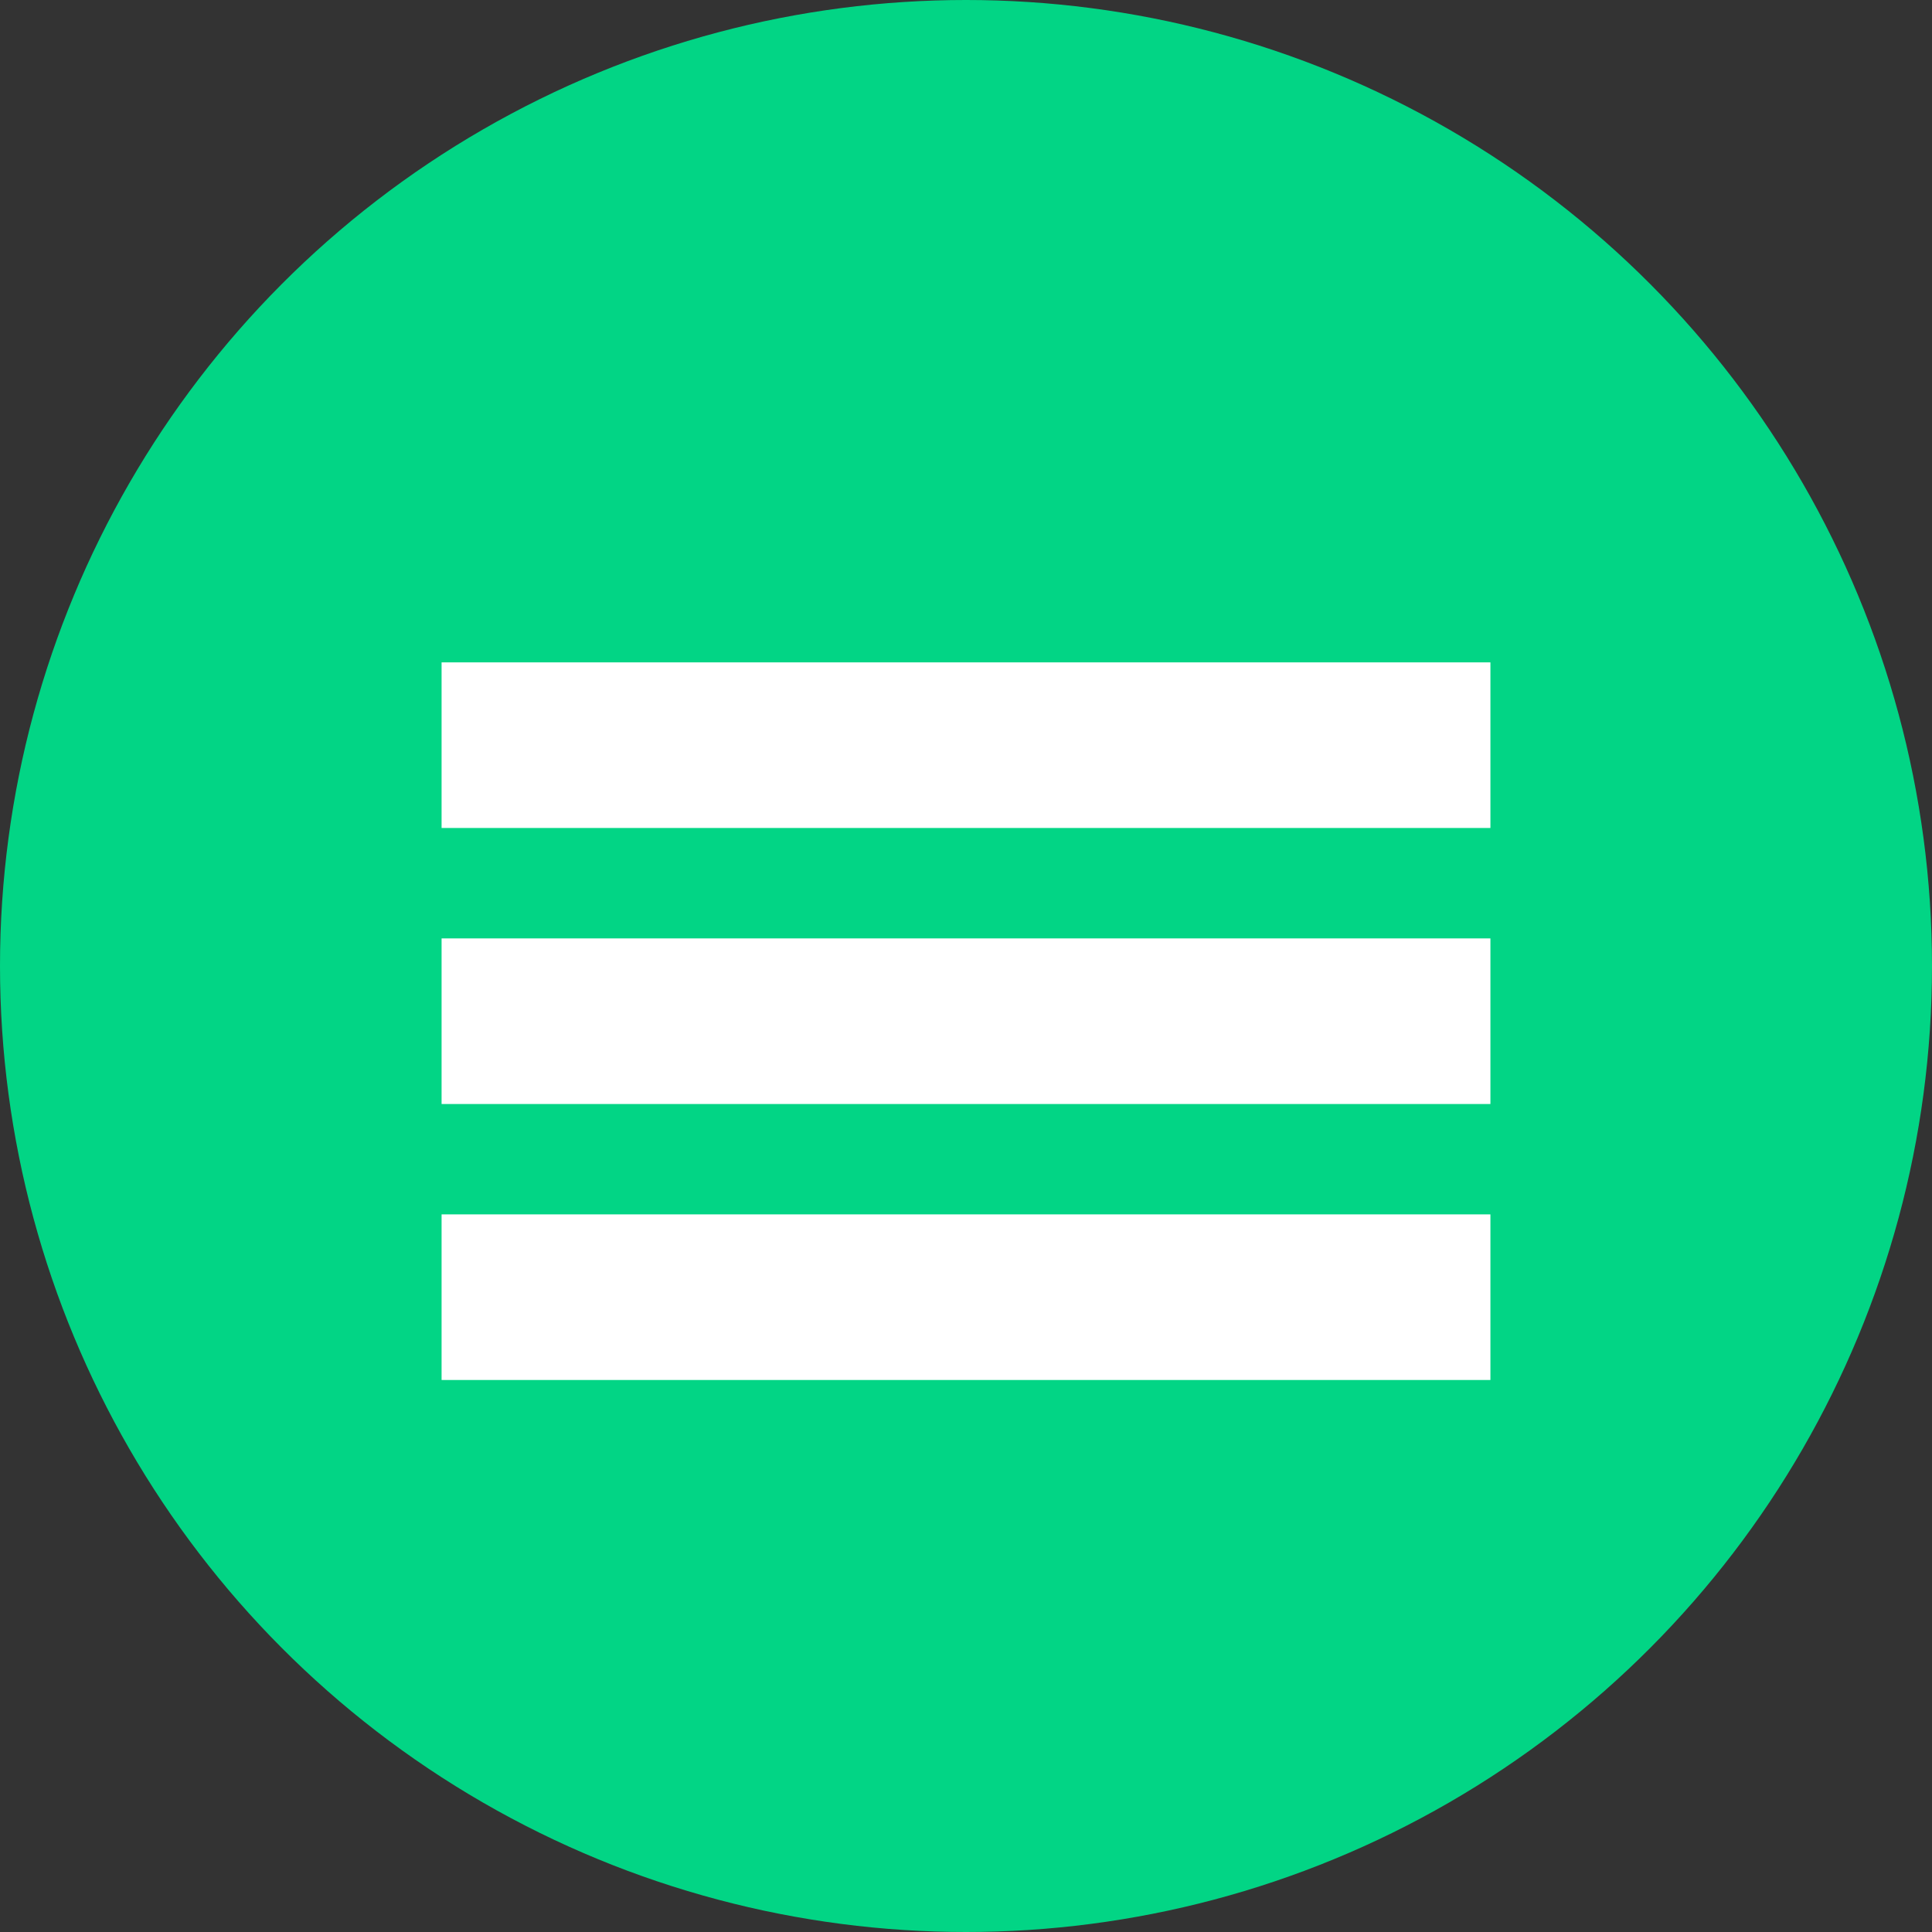
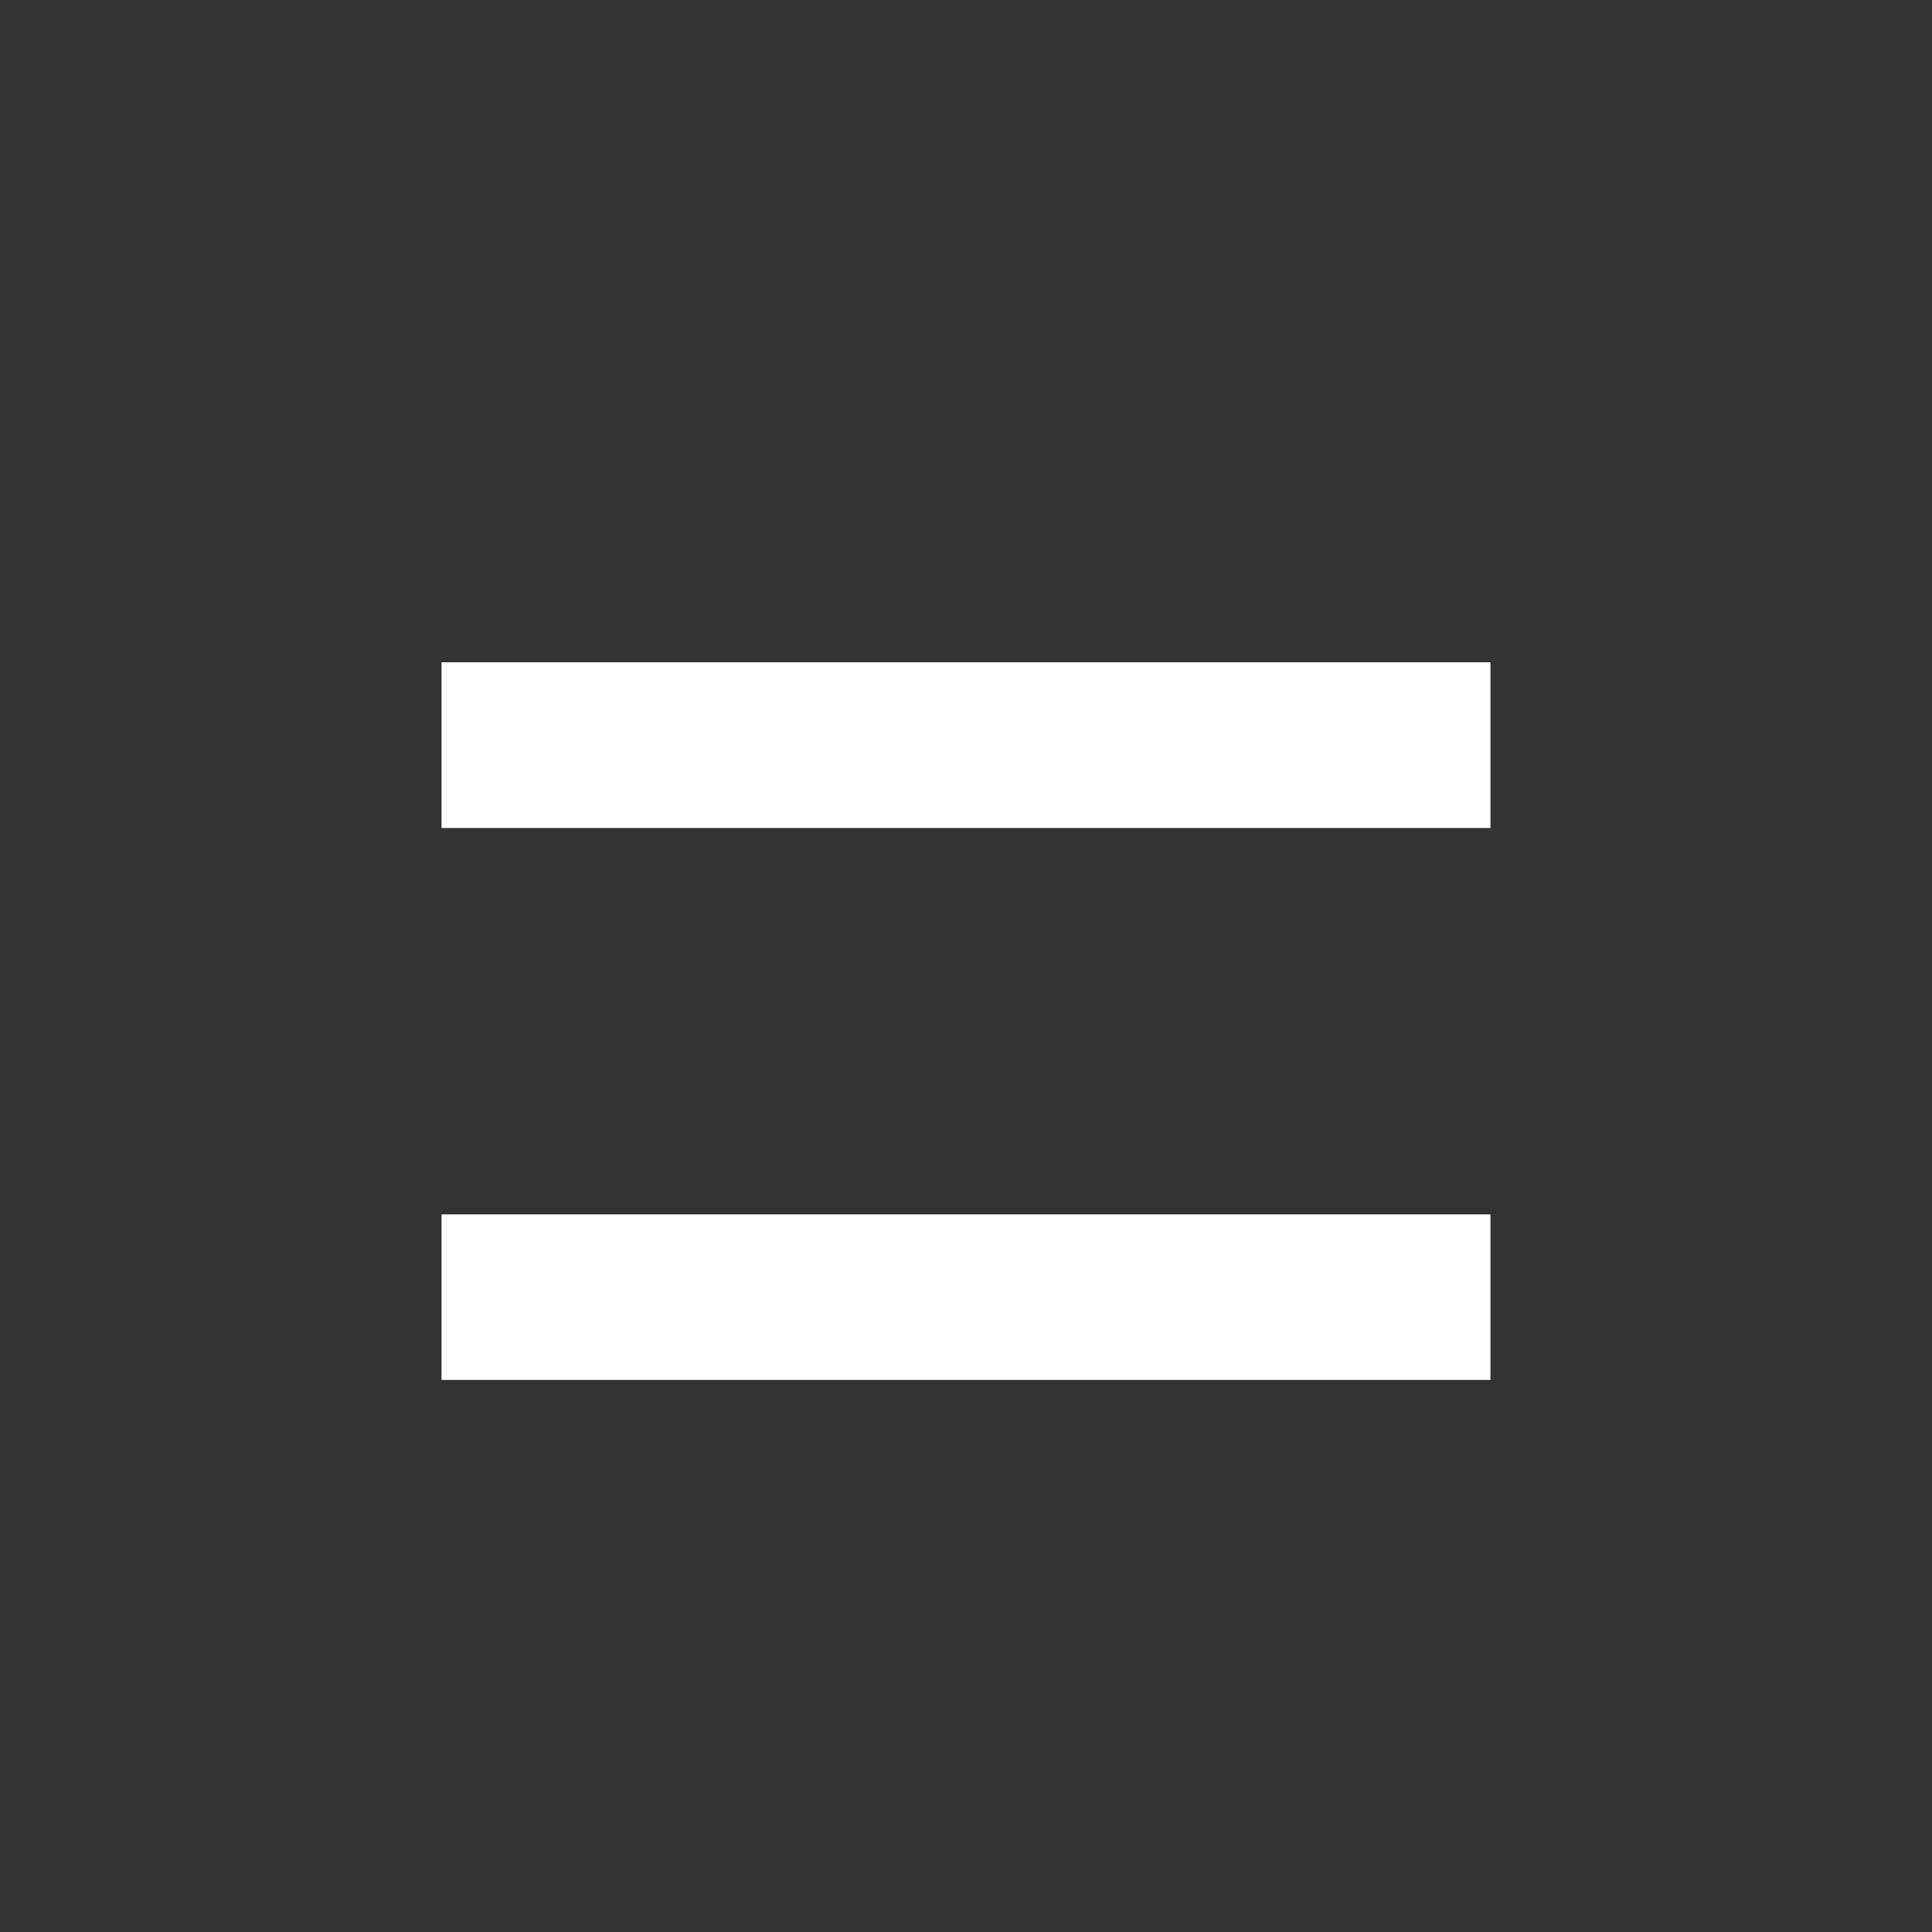
<svg xmlns="http://www.w3.org/2000/svg" width="32" height="32" viewBox="0 0 32 32" fill="none">
  <rect x="0" y="0" width="32" height="32" fill="#333333" stroke="none" />
-   <circle cx="16" cy="16" r="16" fill="#02D585" />
  <path d="M7.314 10.971H24.686V13.714H7.314V10.971Z" fill="white" />
-   <path d="M7.314 15.543H24.686V18.286H7.314V15.543Z" fill="white" />
  <path d="M7.314 20.114H24.686V22.857H7.314V20.114Z" fill="white" />
</svg>